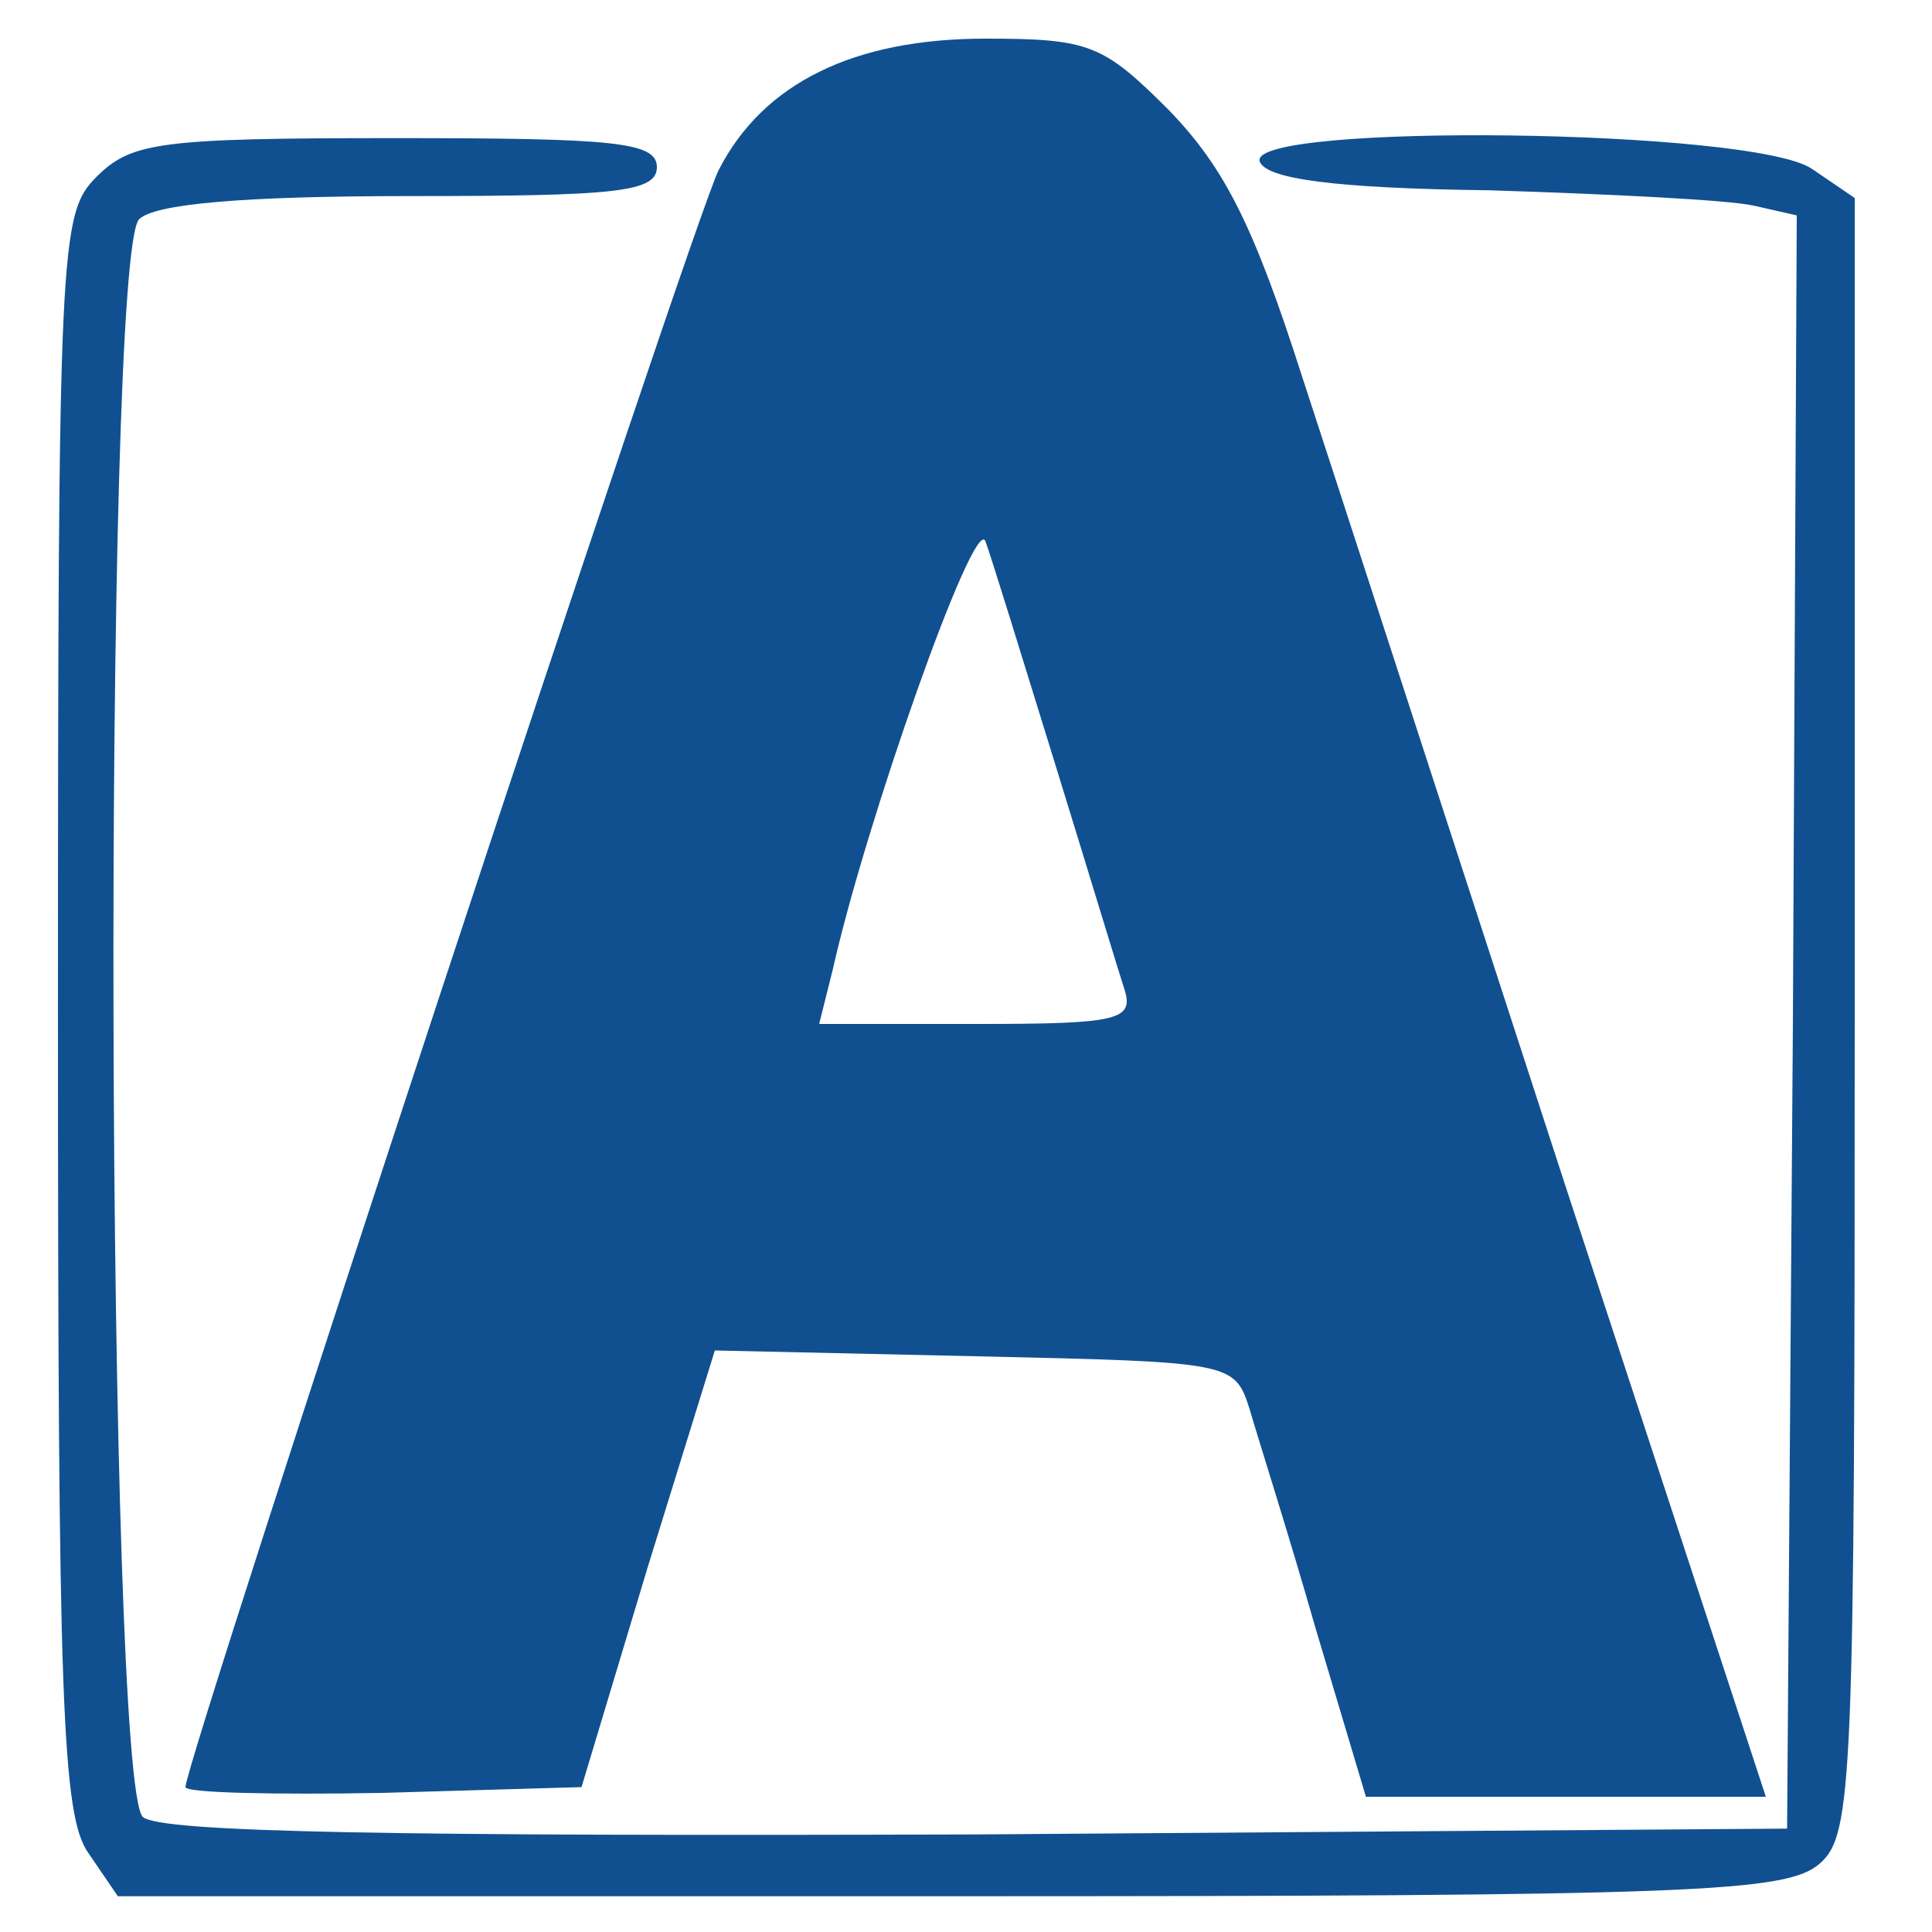
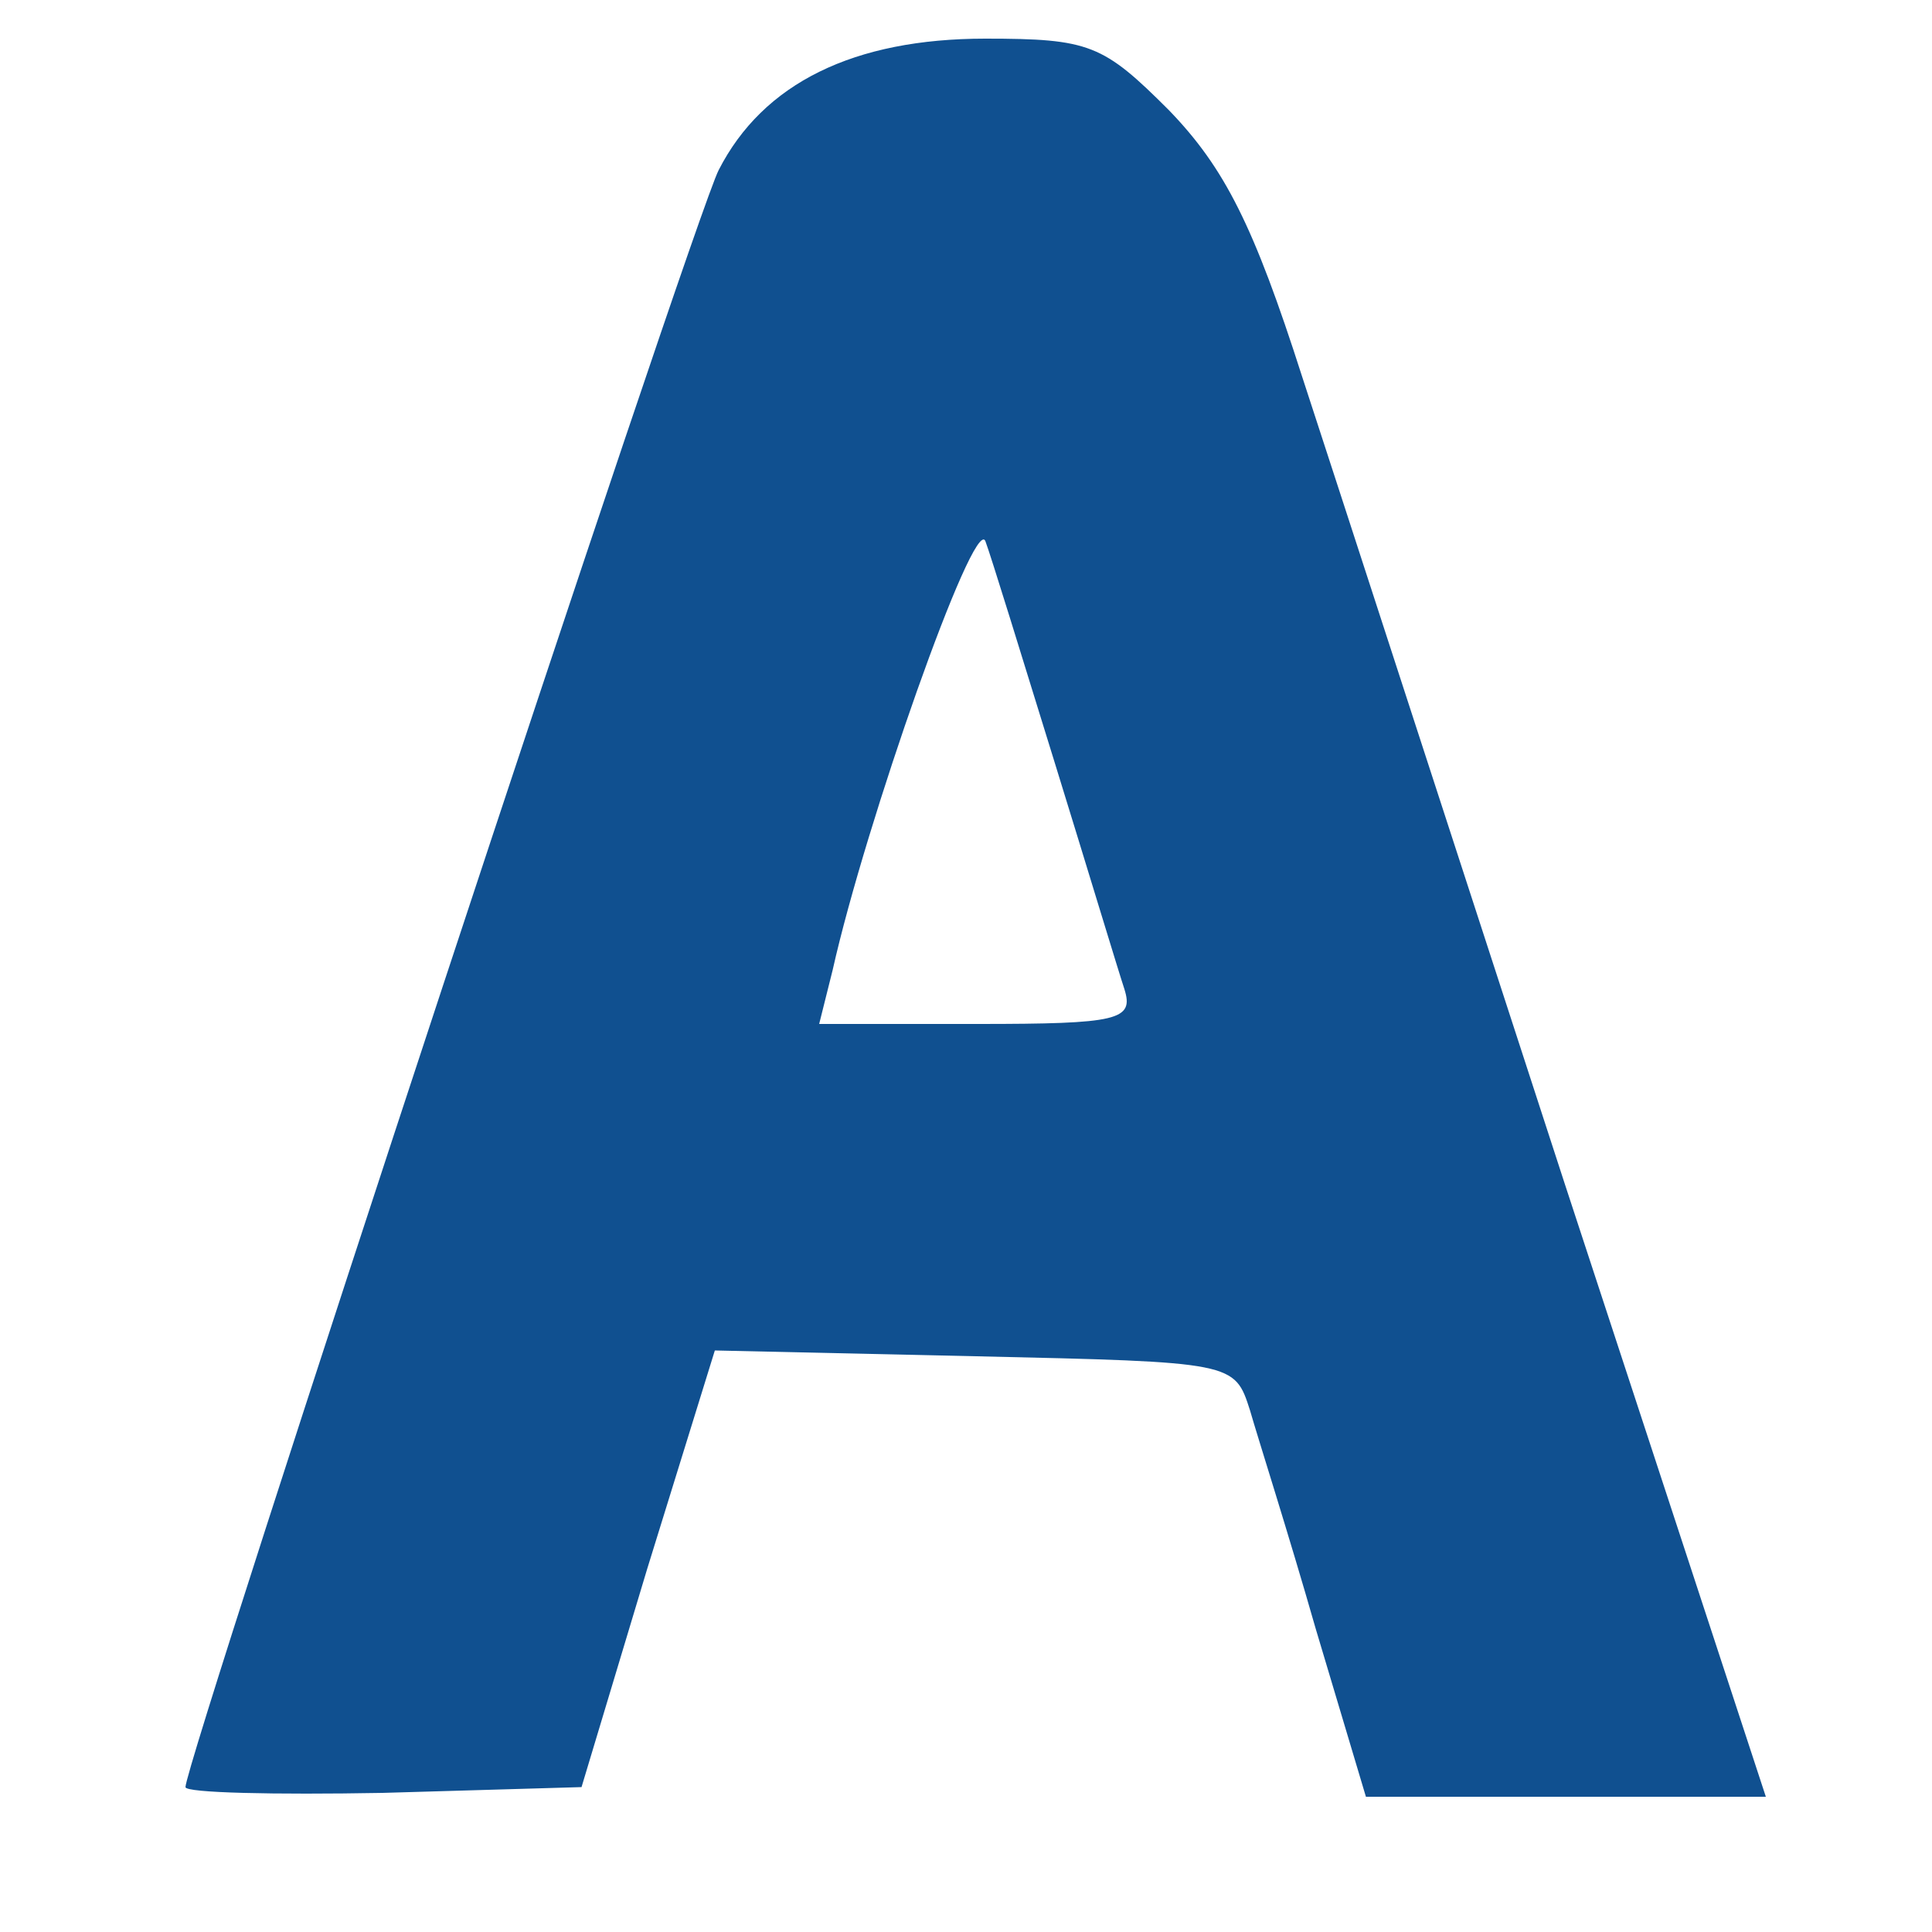
<svg xmlns="http://www.w3.org/2000/svg" viewBox="1950 2450 100 100" width="100" height="100" data-guides="{&quot;vertical&quot;:[],&quot;horizontal&quot;:[]}">
  <path fill="#105090" stroke="none" fill-opacity="1" stroke-width="1" stroke-opacity="1" color="rgb(51, 51, 51)" font-size-adjust="none" id="tSvga6c2346cc7" title="Path 5" d="M 2010.5 2455.7 C 2013.4 2458.7 2014.9 2461.7 2017.4 2469.5C 2019.2 2475 2025.3 2493.8 2031 2511.3C 2034.467 2521.867 2037.934 2532.433 2041.4 2543C 2037.934 2543 2034.467 2543 2031 2543C 2027.567 2543 2024.134 2543 2020.7 2543C 2019.834 2540.1 2018.967 2537.2 2018.1 2534.3C 2016.7 2529.4 2015.1 2524.4 2014.7 2523C 2013.9 2520.5 2013.9 2520.5 2000.5 2520.2C 1996 2520.1 1991.5 2520 1987 2519.9C 1985.834 2523.667 1984.667 2527.433 1983.5 2531.2C 1982.367 2534.967 1981.234 2538.733 1980.1 2542.5C 1976.667 2542.6 1973.234 2542.7 1969.8 2542.8C 1964.2 2542.9 1959.6 2542.8 1959.6 2542.5C 1959.6 2541.1 1985.9 2461.3 1987.2 2458.8C 1989.5 2454.3 1994.2 2452 2001 2452C 2006.4 2452 2007.1 2452.3 2010.5 2455.7ZM 1993.1 2500.2 C 1992.867 2501.133 1992.634 2502.067 1992.4 2503C 1995.134 2503 1997.867 2503 2000.6 2503C 2007.9 2503 2008.7 2502.8 2008.2 2501.2C 2007.9 2500.3 2006.3 2495 2004.6 2489.5C 2002.9 2484 2001.3 2478.8 2001 2478C 2000.4 2476.7 1994.8 2492.6 1993.1 2500.2Z" />
-   <path fill="#105090" stroke="none" fill-opacity="1" stroke-width="1" stroke-opacity="1" color="rgb(51, 51, 51)" font-size-adjust="none" id="tSvg137b803b994" title="Path 6" d="M 2043.8 2458.749 C 2044.533 2459.249 2045.267 2459.749 2046 2460.249C 2046 2474.349 2046 2488.449 2046 2502.549C 2046 2542.249 2045.9 2544.949 2044.2 2546.449C 2042.5 2547.949 2037.9 2548.149 1999.2 2548.149C 1984.833 2548.149 1970.467 2548.149 1956.1 2548.149C 1955.6 2547.415 1955.1 2546.682 1954.6 2545.949C 1953.2 2544.049 1953 2538.149 1953 2502.449C 1953 2462.449 1953.1 2461.049 1955 2459.149C 1956.8 2457.349 1958.3 2457.149 1970.5 2457.149C 1981.8 2457.149 1984 2457.349 1984 2458.649C 1984 2459.949 1981.9 2460.149 1971.2 2460.149C 1962.6 2460.149 1958 2460.549 1957.2 2461.349C 1955.3 2463.249 1955.5 2542.449 1957.4 2544.049C 1958.3 2544.849 1970.5 2545.049 2000.6 2544.949C 2014.567 2544.849 2028.533 2544.749 2042.5 2544.649C 2042.6 2530.749 2042.7 2516.849 2042.8 2502.949C 2042.867 2489.015 2042.933 2475.082 2043 2461.149C 2042.267 2460.982 2041.533 2460.815 2040.8 2460.649C 2039.5 2460.349 2033.4 2460.049 2027.1 2459.849C 2019 2459.749 2015.5 2459.249 2015.2 2458.349C 2014.6 2456.349 2040.8 2456.649 2043.8 2458.749Z" />
  <defs />
</svg>